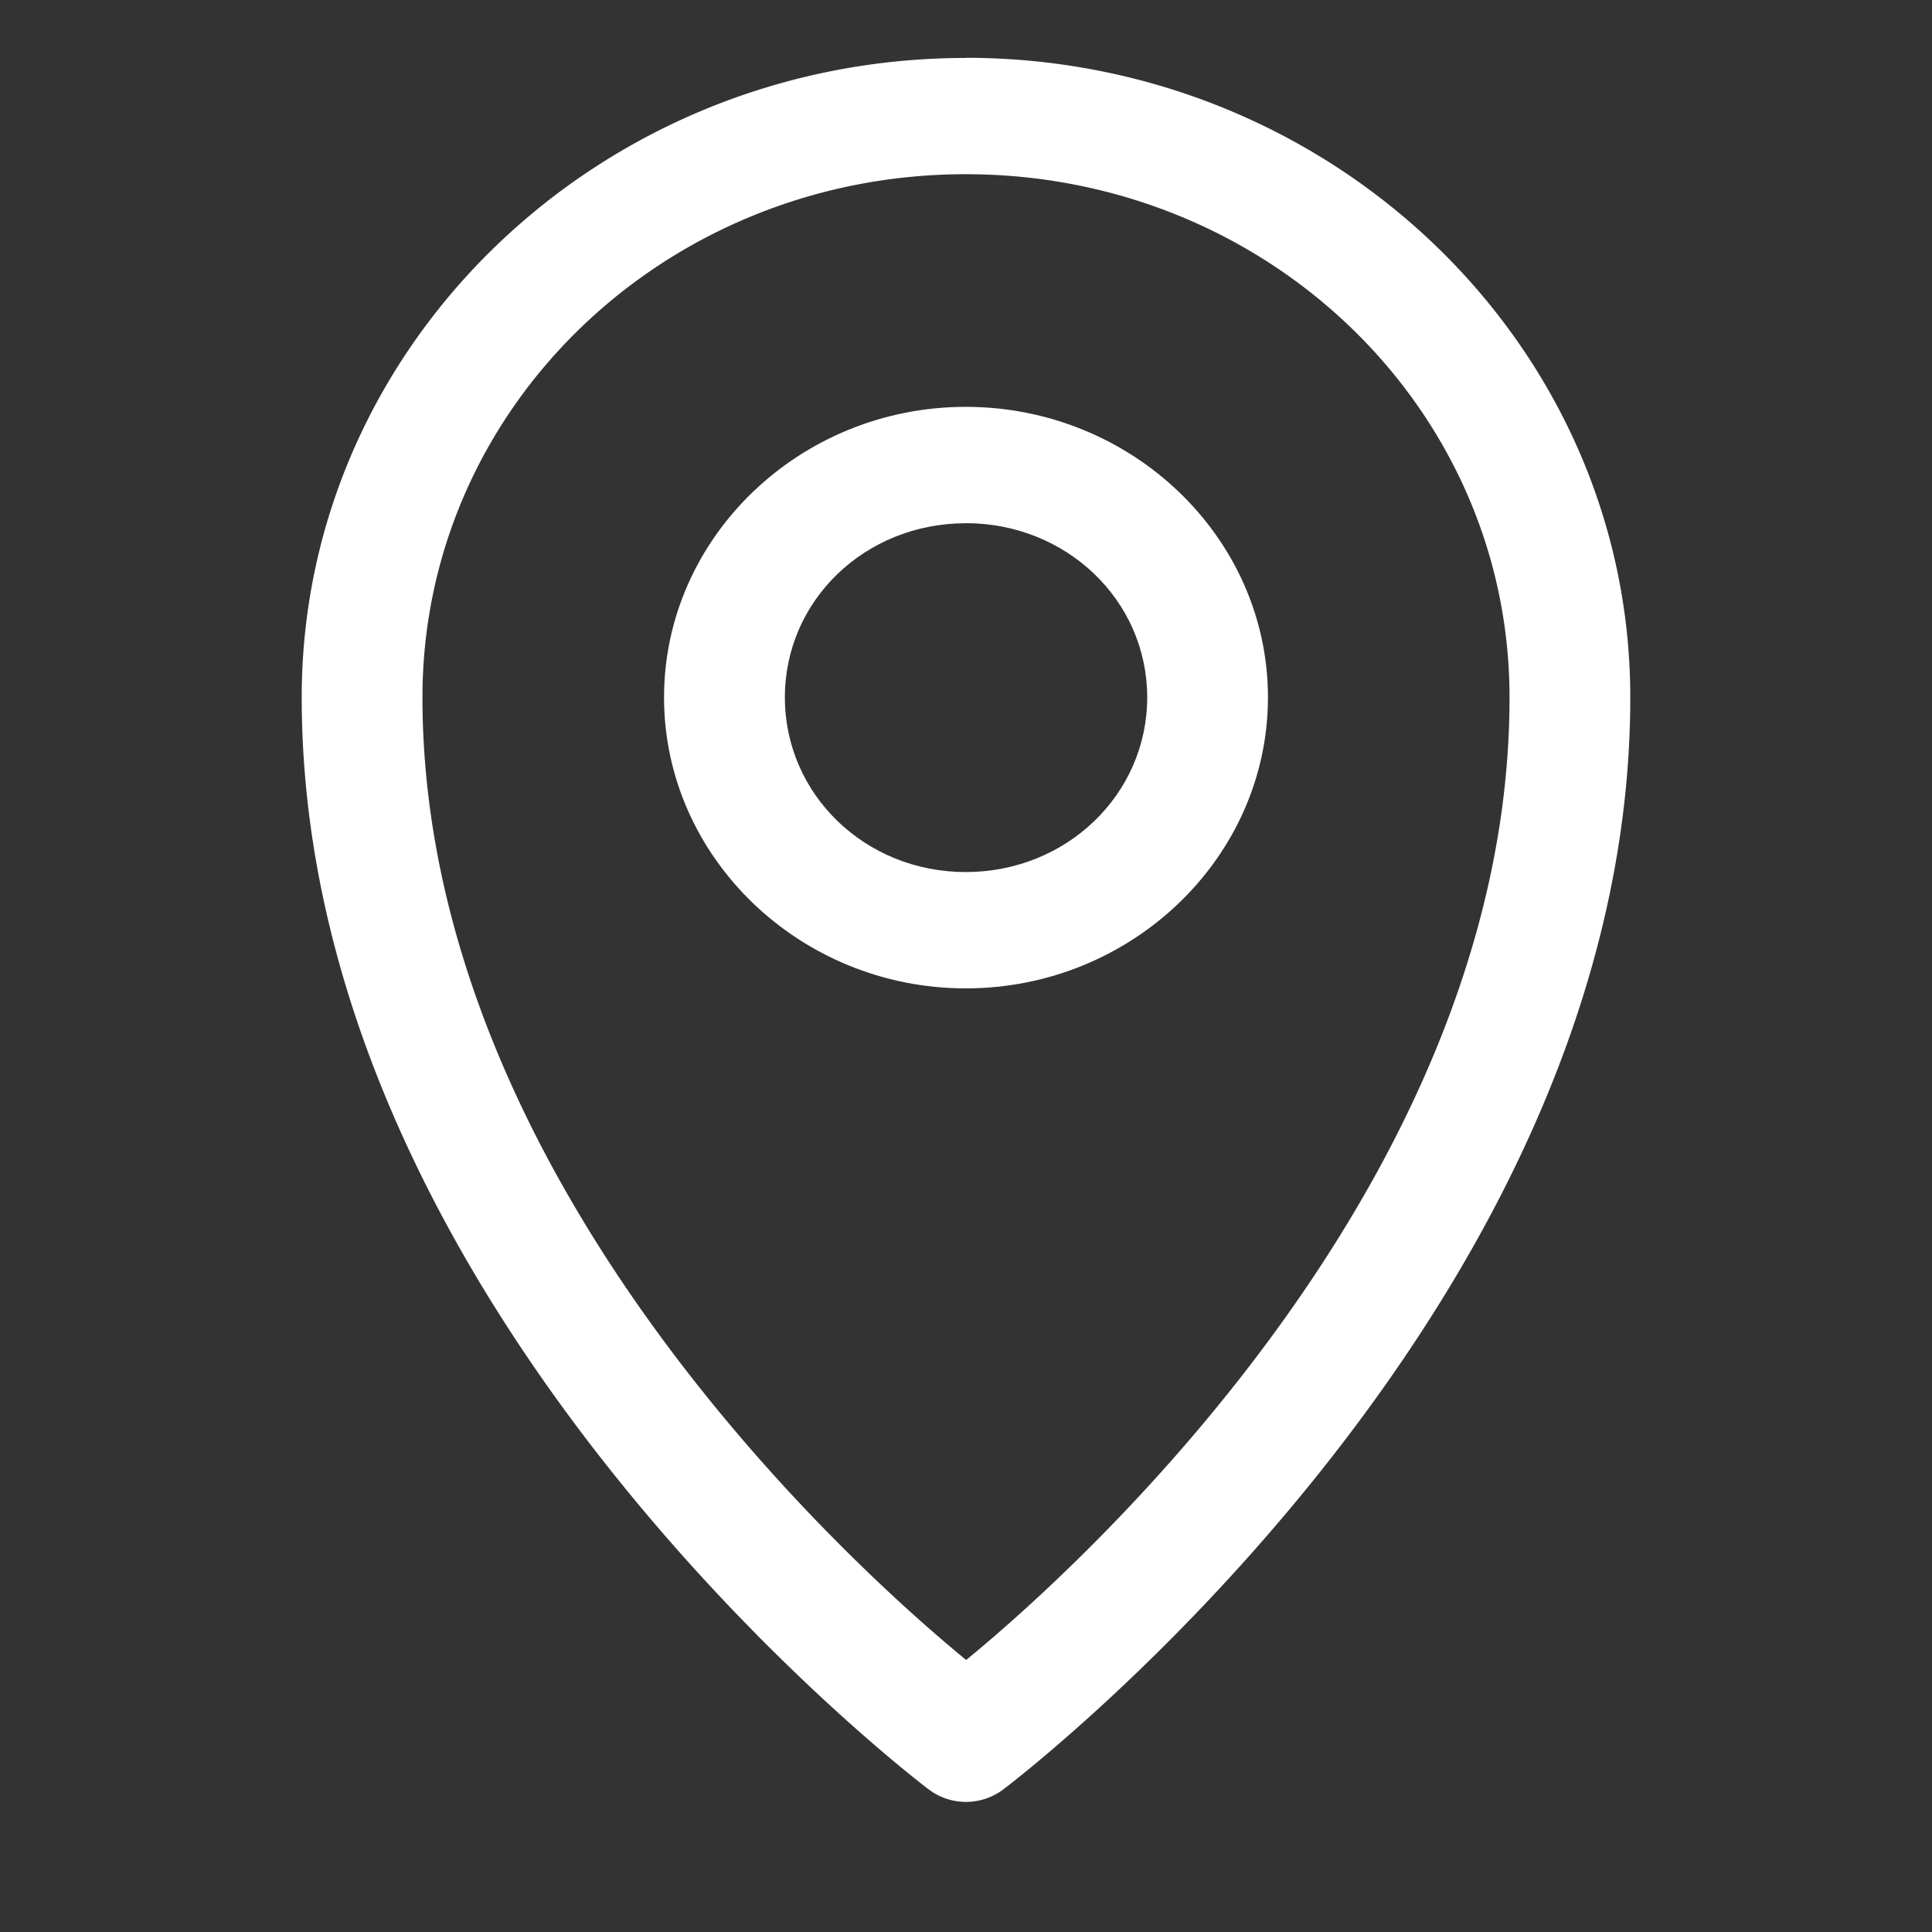
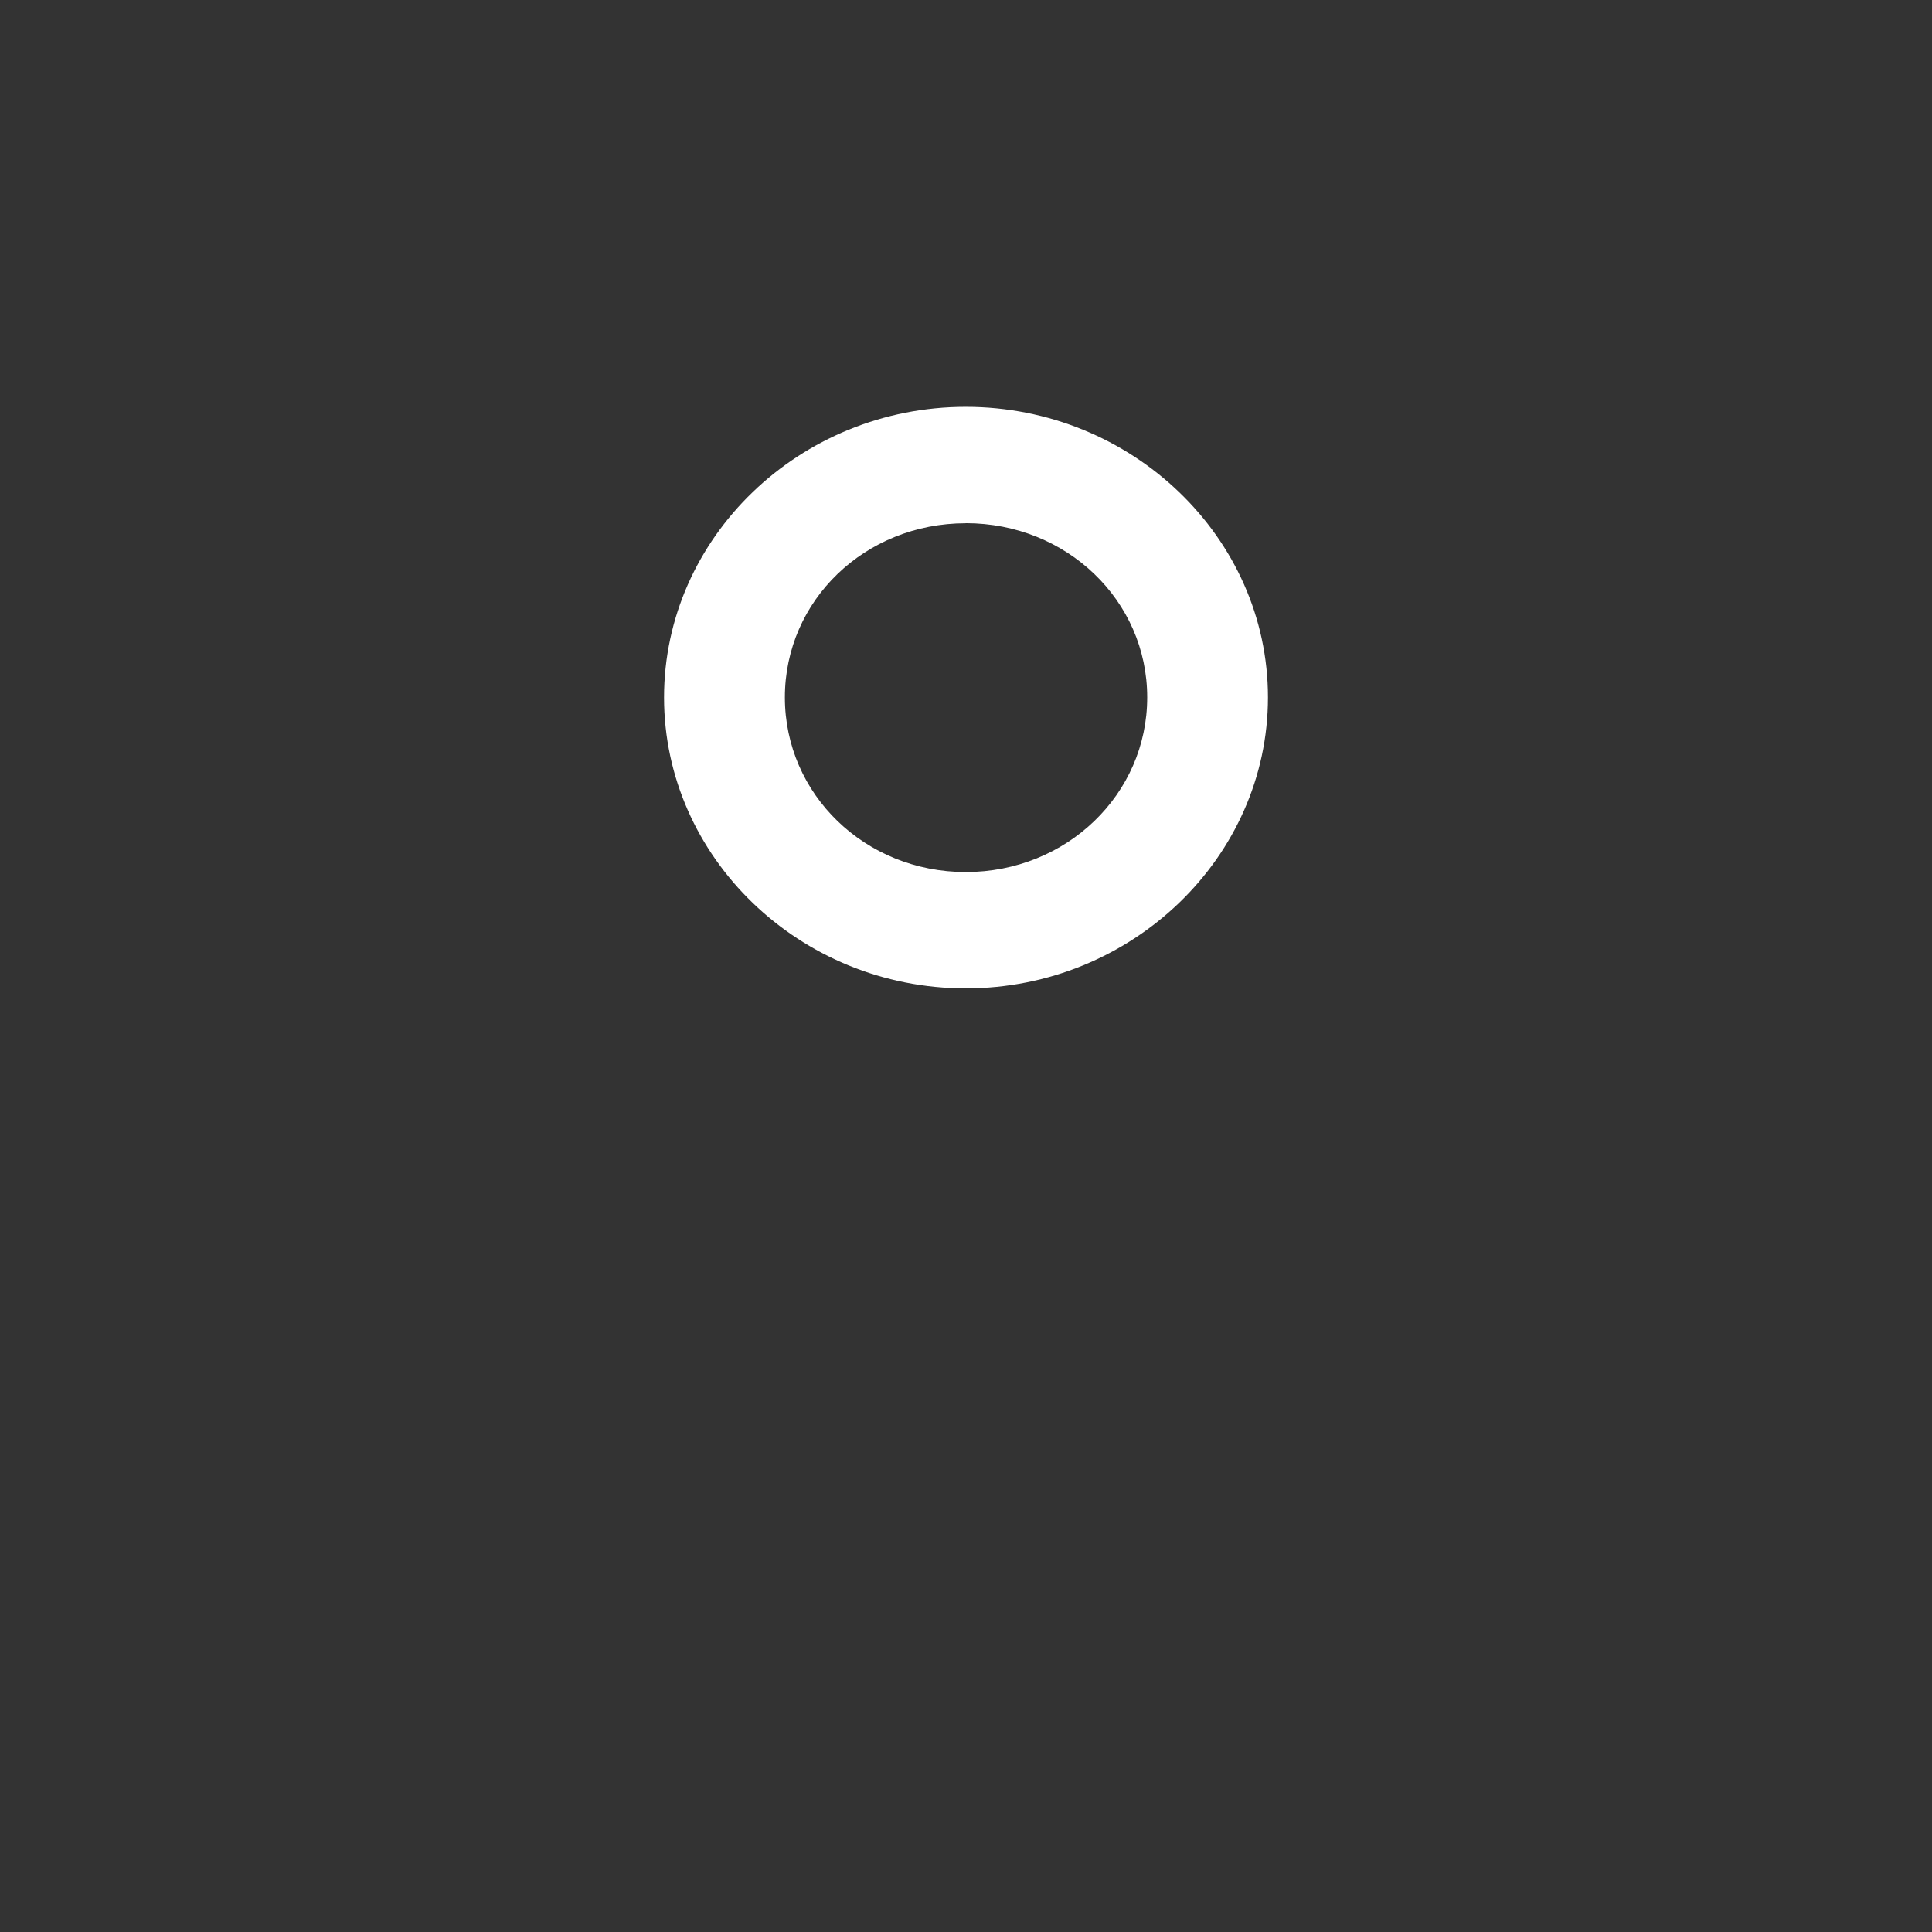
<svg xmlns="http://www.w3.org/2000/svg" width="24" height="24" fill="none">
  <rect width="100%" height="100%" fill="#333333" stroke="none" />
-   <path d="M11.997.72C7.45.72 3.748 4.283 3.748 8.662c0 7.705 7.784 13.563 7.784 13.563a.769.769 0 00.936 0s7.784-5.858 7.784-13.563c0-4.379-3.707-7.944-8.255-7.944zm0 1.444c3.737 0 6.755 2.9 6.755 6.5 0 6.303-5.928 11.283-6.75 11.957-.817-.67-6.754-5.652-6.754-11.958 0-3.598 3.013-6.499 6.75-6.499z" fill="#fff" />
  <path d="M11.997 5.054c-2.062 0-3.748 1.623-3.748 3.61 0 1.985 1.686 3.614 3.748 3.614 2.063 0 3.754-1.629 3.754-3.615 0-1.986-1.691-3.609-3.754-3.609zm0 1.445c1.252 0 2.254.96 2.254 2.164 0 1.205-1.002 2.17-2.254 2.17-1.251 0-2.247-.965-2.247-2.17S10.746 6.5 11.997 6.5z" fill="#fff" />
</svg>